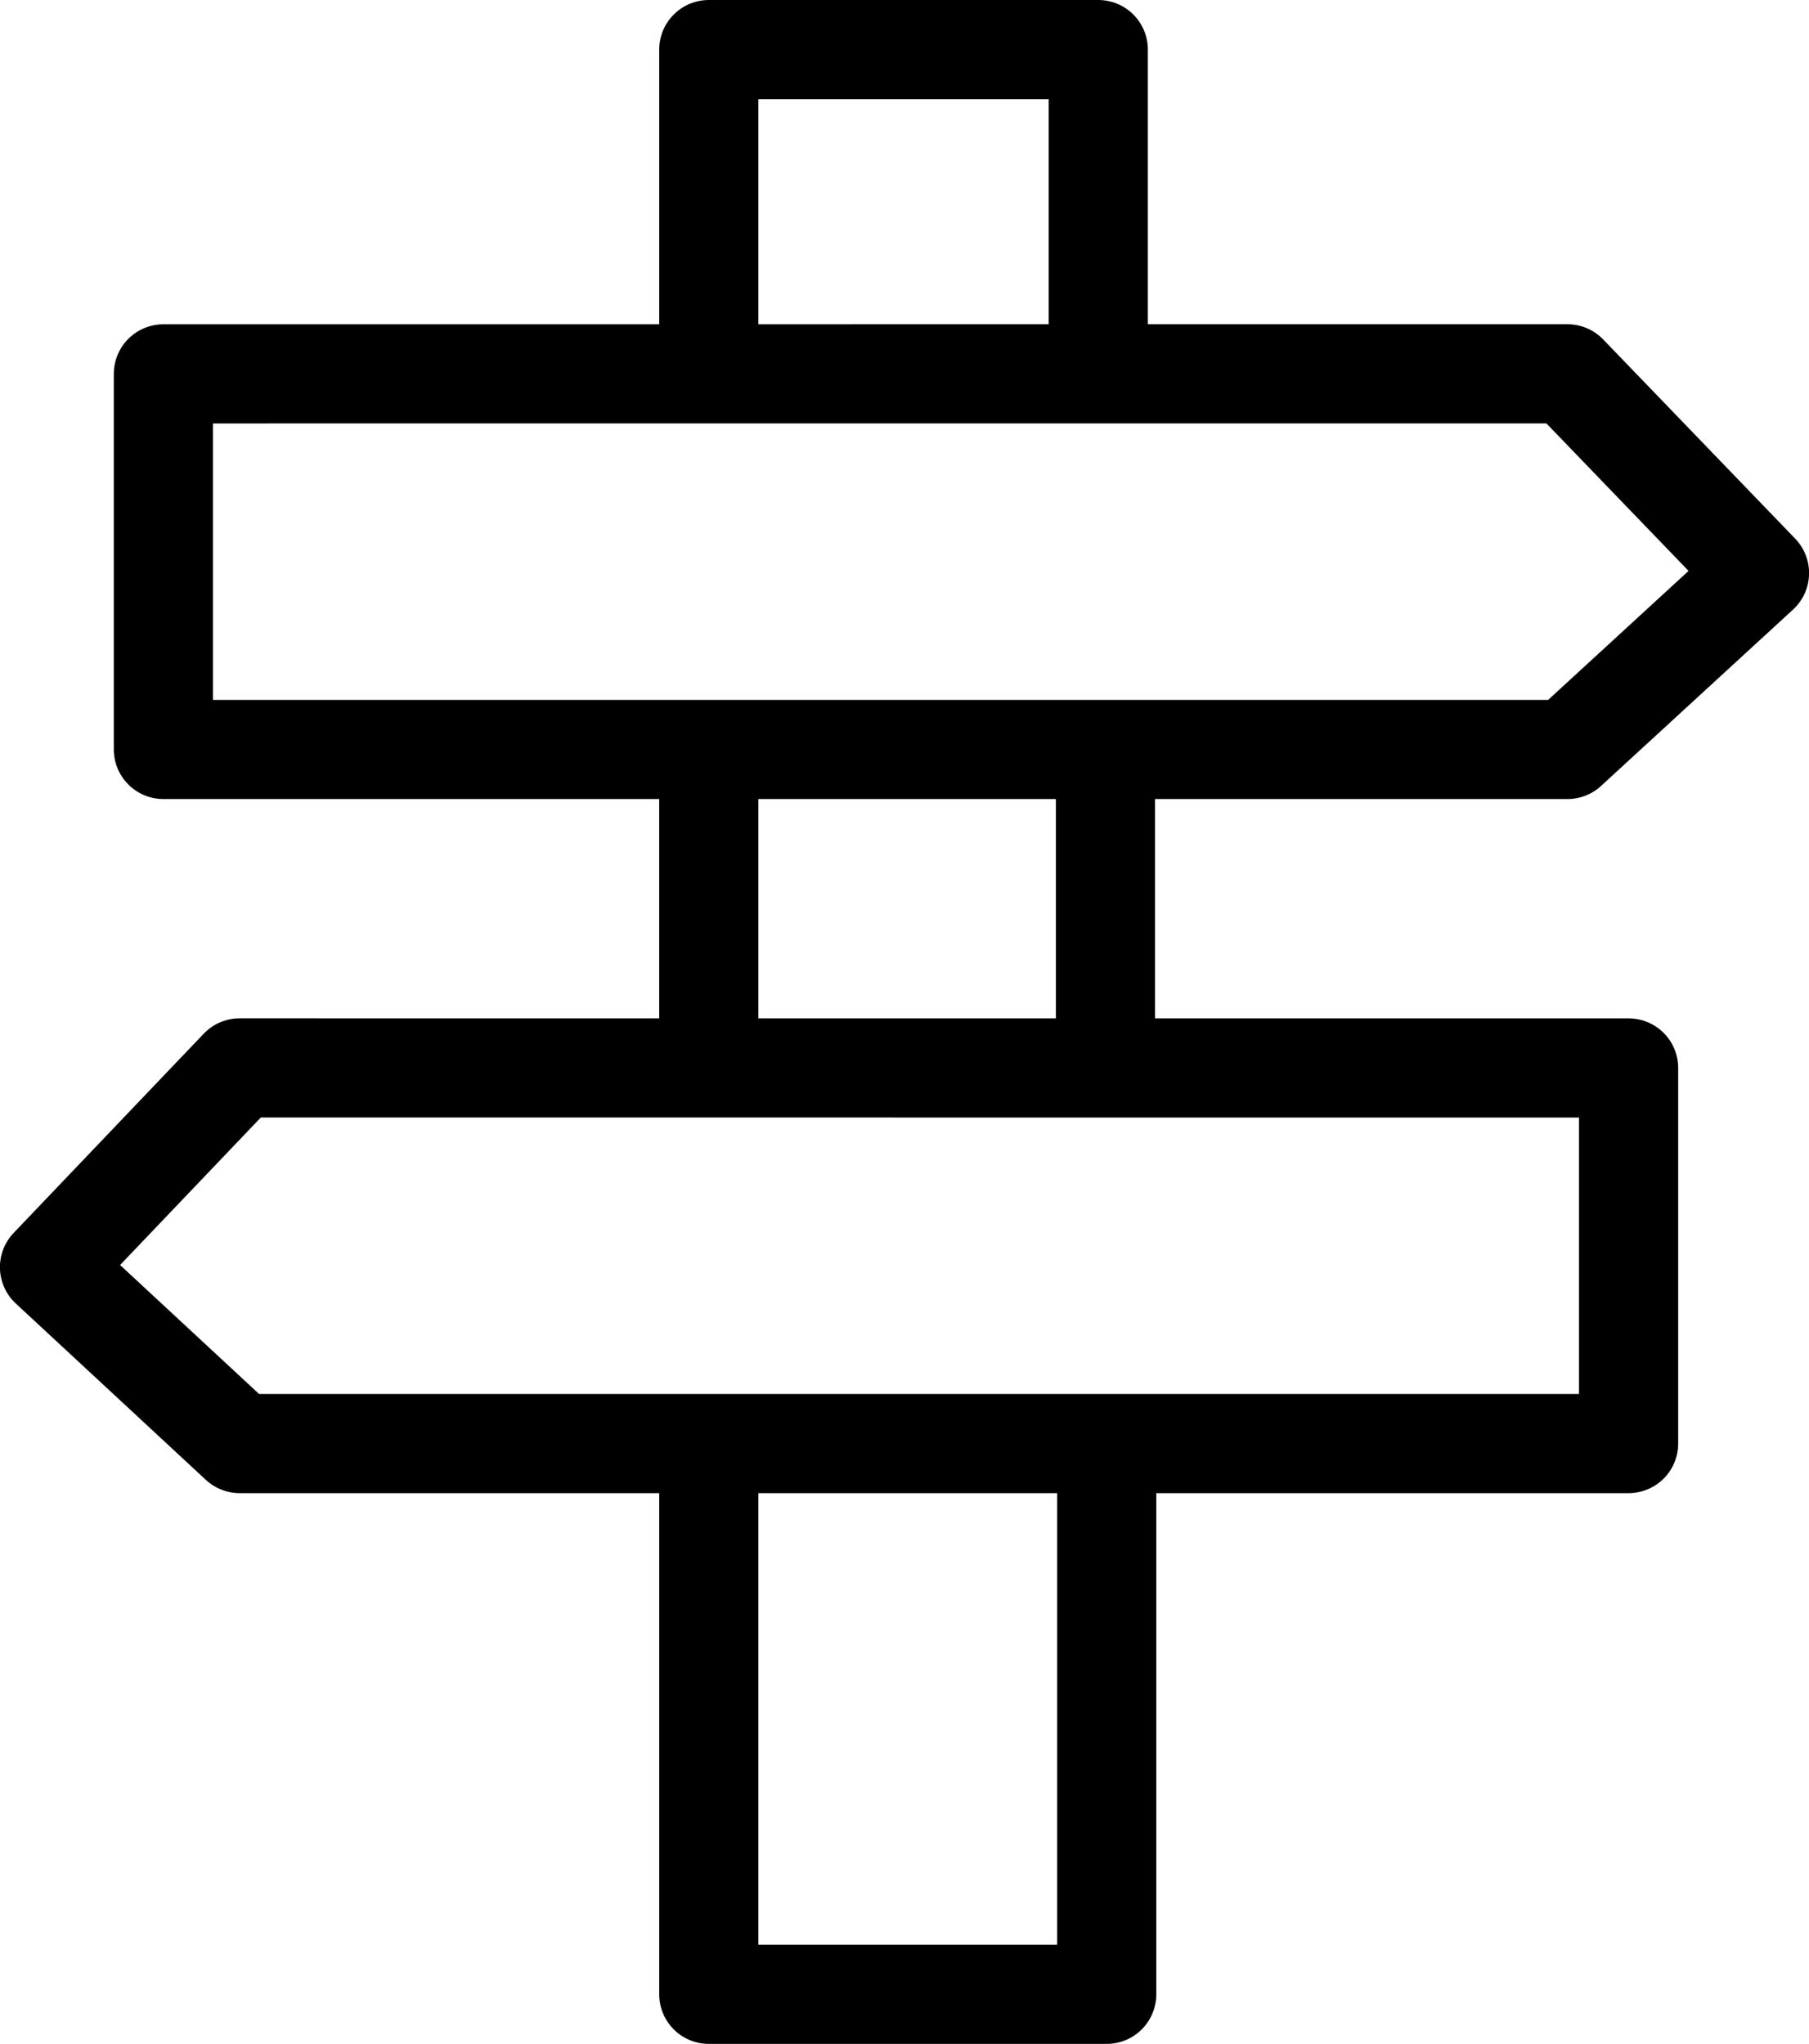
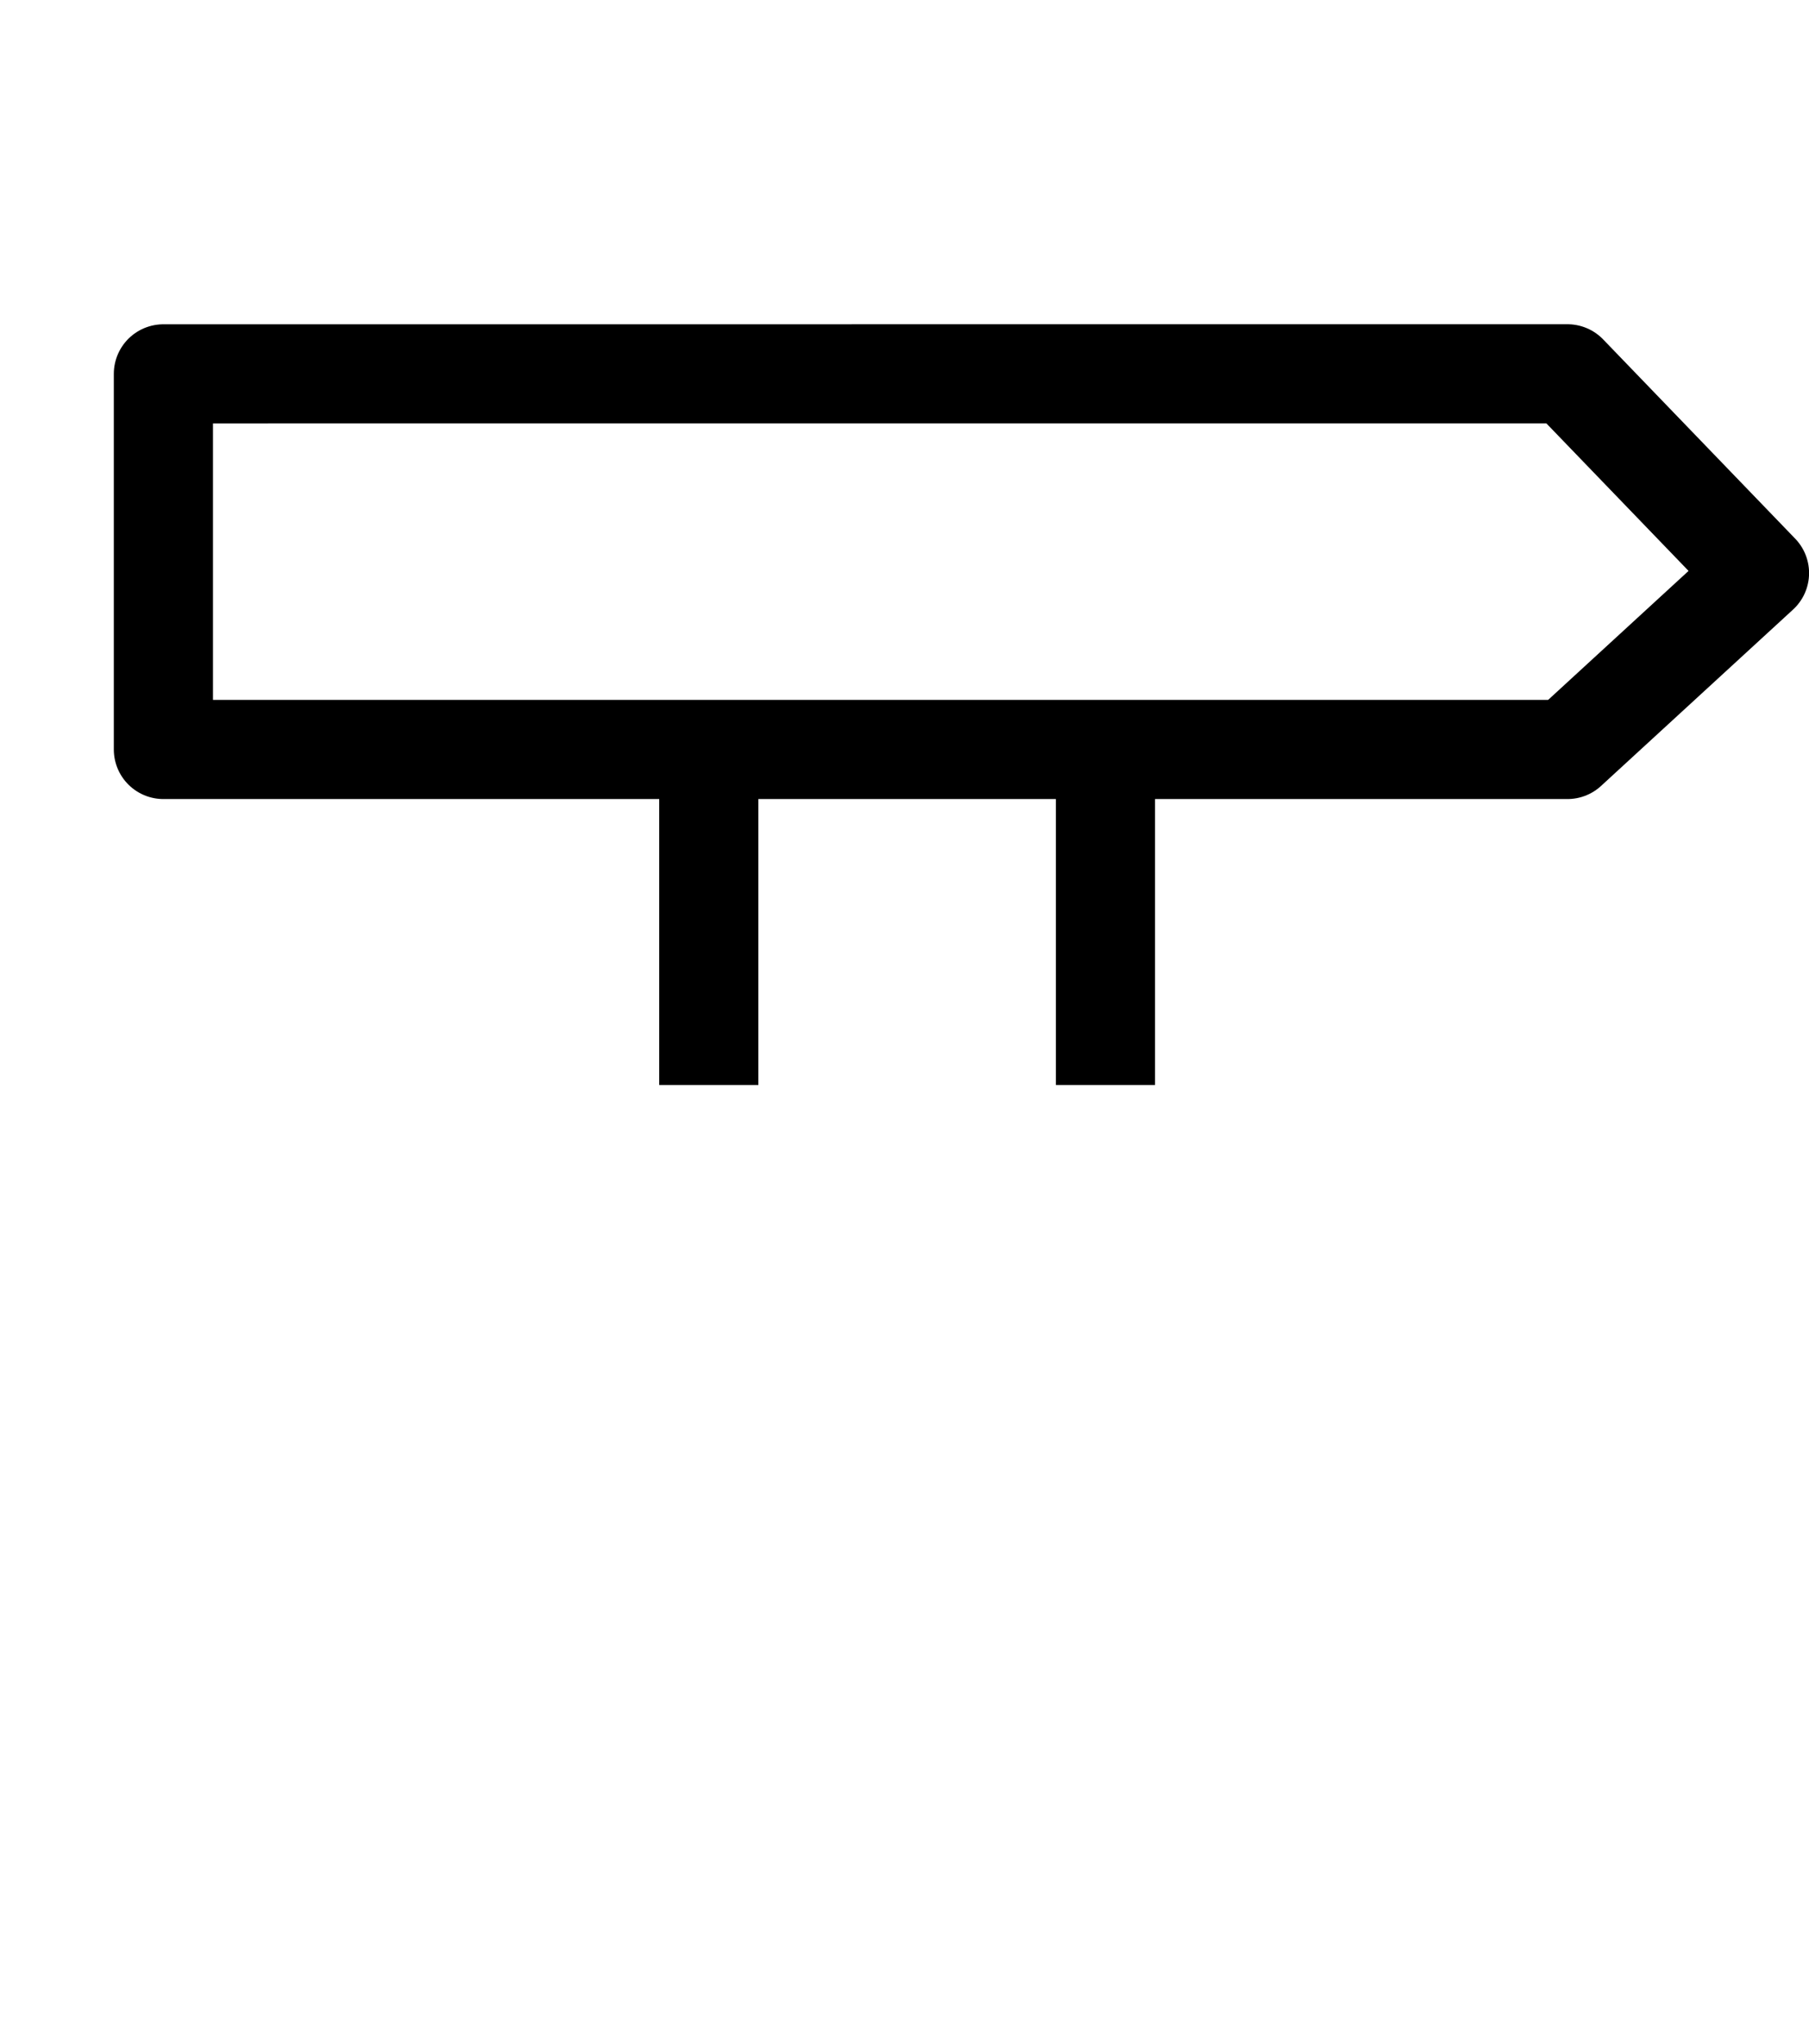
<svg xmlns="http://www.w3.org/2000/svg" width="23.01" height="26" viewBox="0 0 36.484 41.226">
  <g id="Signpost-Icon-ALT-ALT-ALT" transform="translate(0.998 1)">
    <path id="Path_176" data-name="Path 176" d="M-21794.672-15411.106v7.576h28.318l3.873-3.558-3.873-4.019Z" transform="translate(21796.969 15417.647)" fill="none" stroke="#000" stroke-linecap="round" stroke-linejoin="round" stroke-width="2" />
-     <path id="Path_177" data-name="Path 177" d="M-21762.824-15411.106v7.576h-28.014l-3.834-3.558,3.834-4.019Z" transform="translate(21794.672 15431.647)" fill="none" stroke="#000" stroke-linecap="round" stroke-linejoin="round" stroke-width="2" />
-     <path id="Path_181" data-name="Path 181" d="M11.5,3.456V-3.085h7.855V3.456" transform="translate(1.797 3.085)" fill="none" stroke="#000" stroke-linejoin="round" stroke-width="2" />
    <path id="Path_183" data-name="Path 183" d="M-21744.012-15402.319v6.767" transform="translate(21757.309 15416.437)" fill="none" stroke="#000" stroke-width="2" />
    <path id="Path_184" data-name="Path 184" d="M-21744.012-15402.319v6.767" transform="translate(21765.309 15416.437)" fill="none" stroke="#000" stroke-width="2" />
-     <path id="Path_185" data-name="Path 185" d="M-21744.012-15388.319v11.108h8.025v-11.108" transform="translate(21757.309 15416.437)" fill="none" stroke="#000" stroke-linejoin="round" stroke-width="2" />
  </g>
</svg>